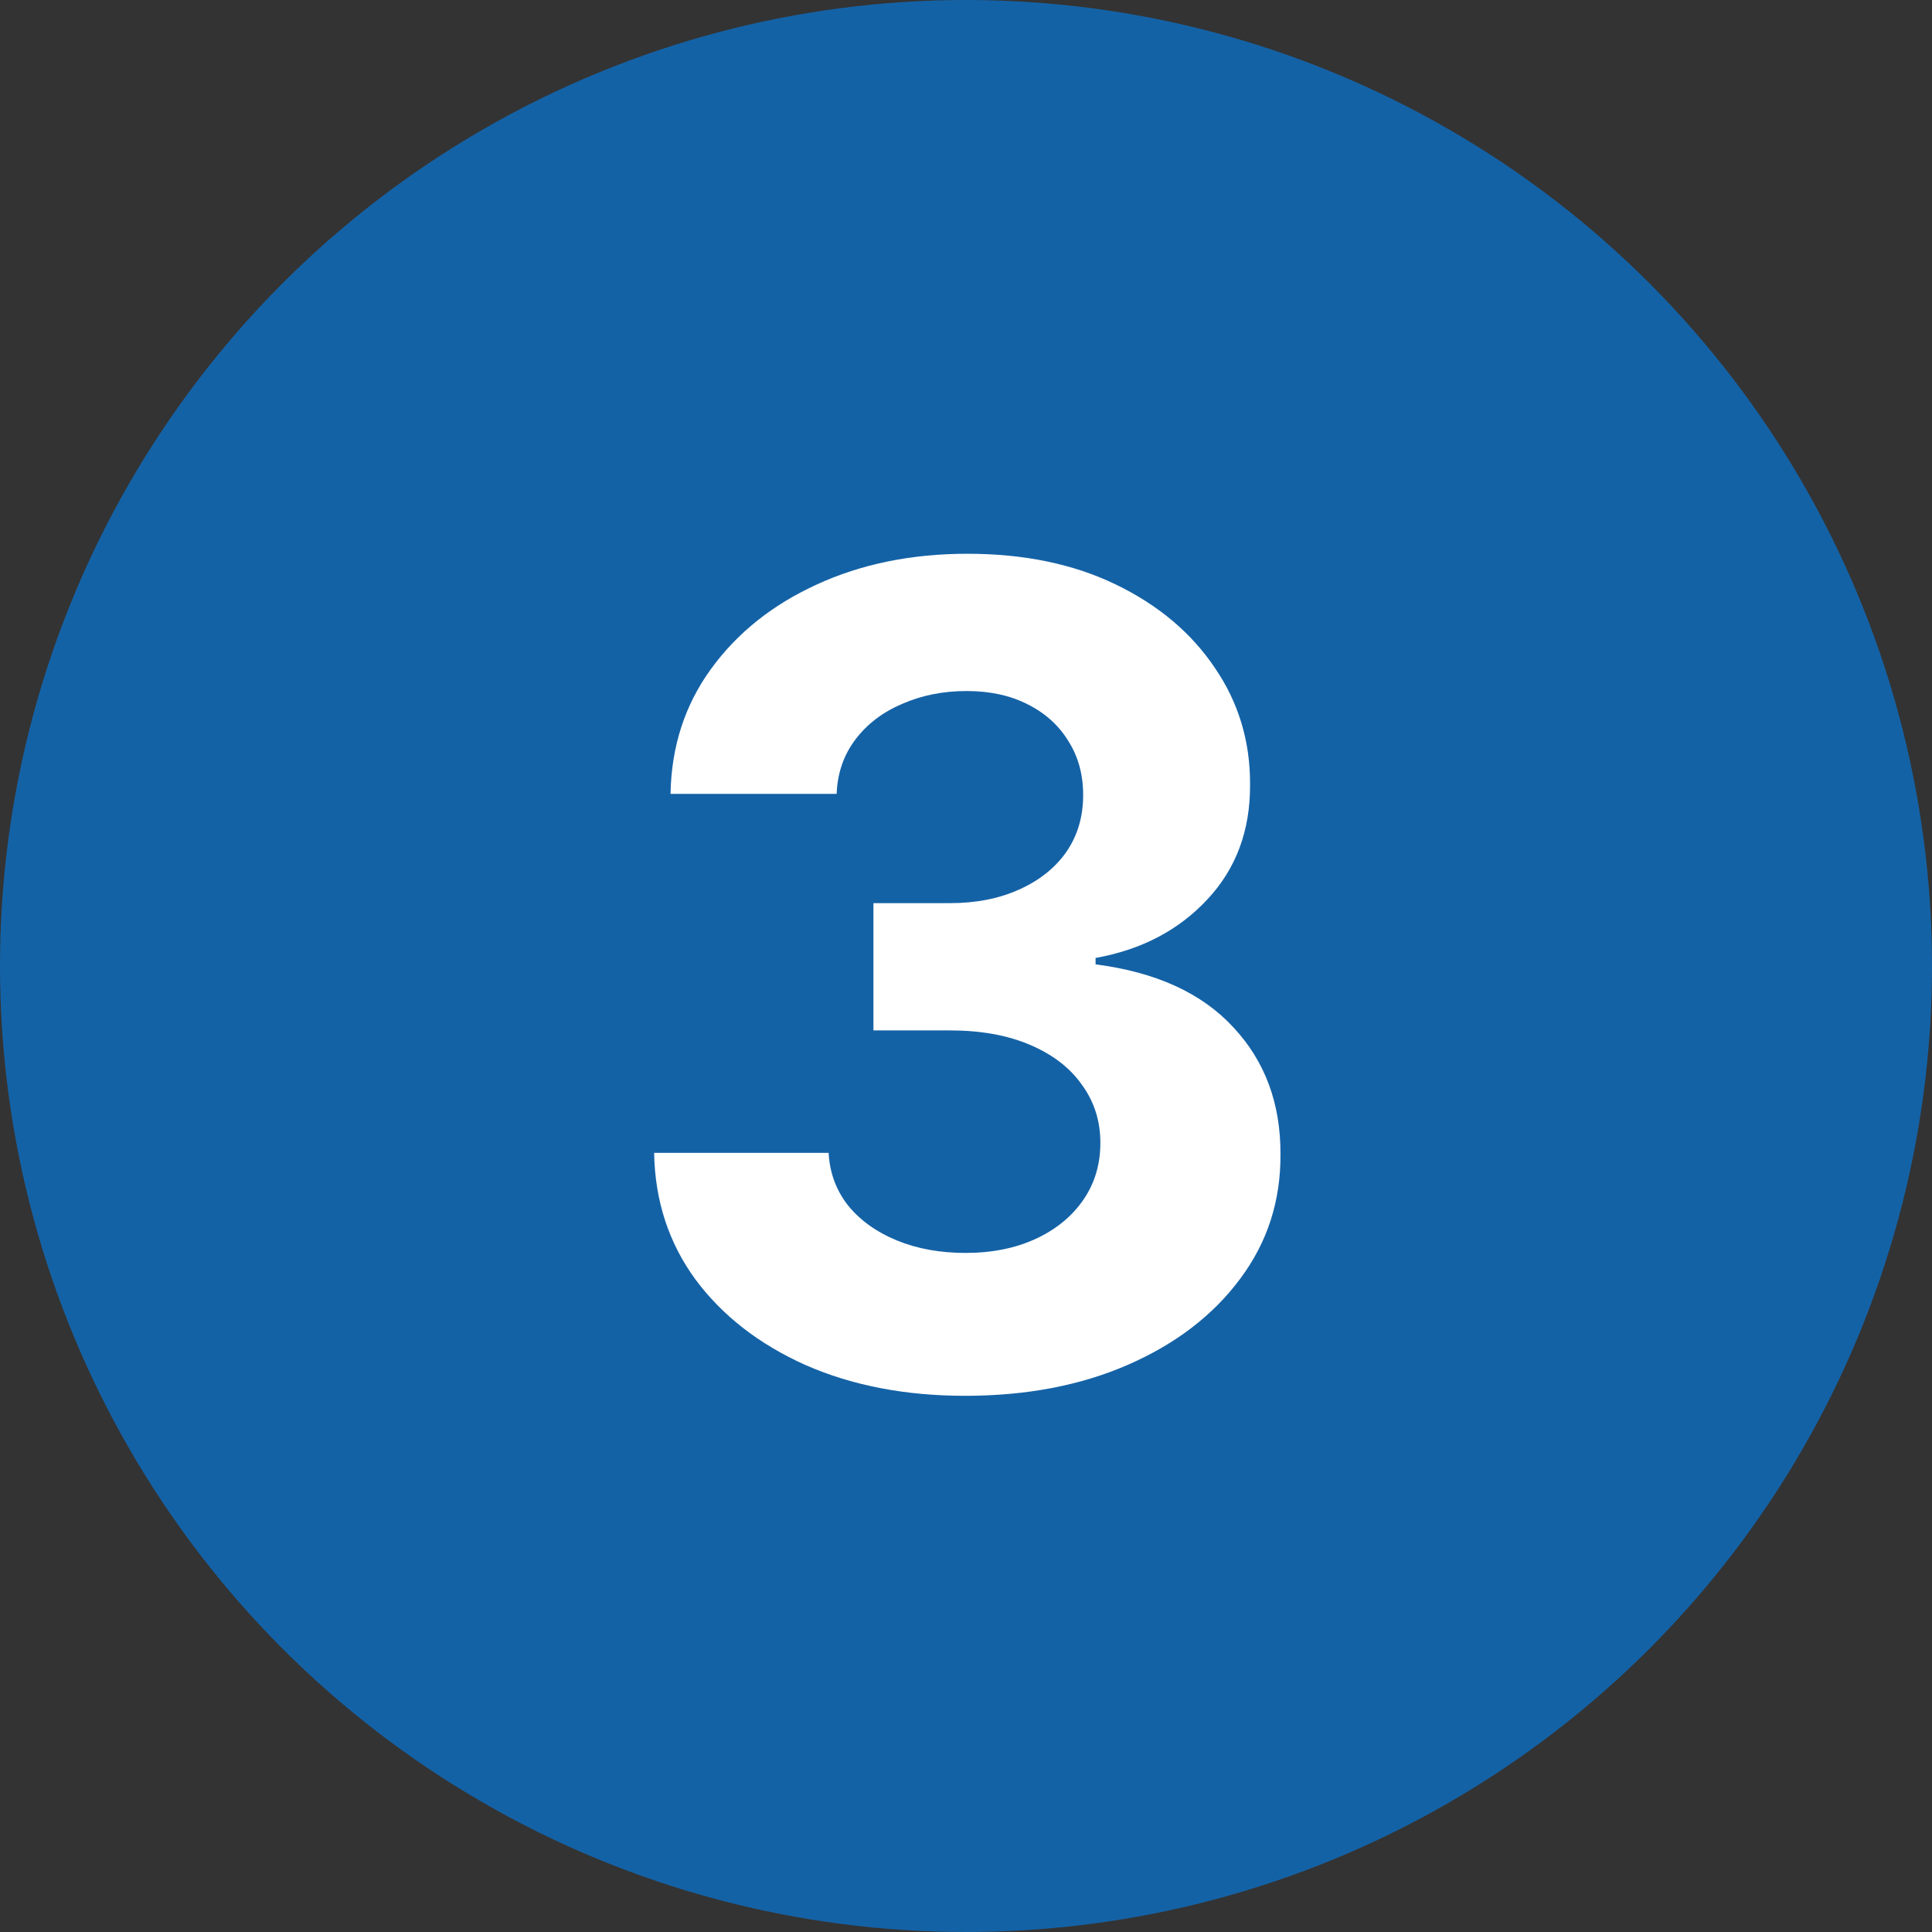
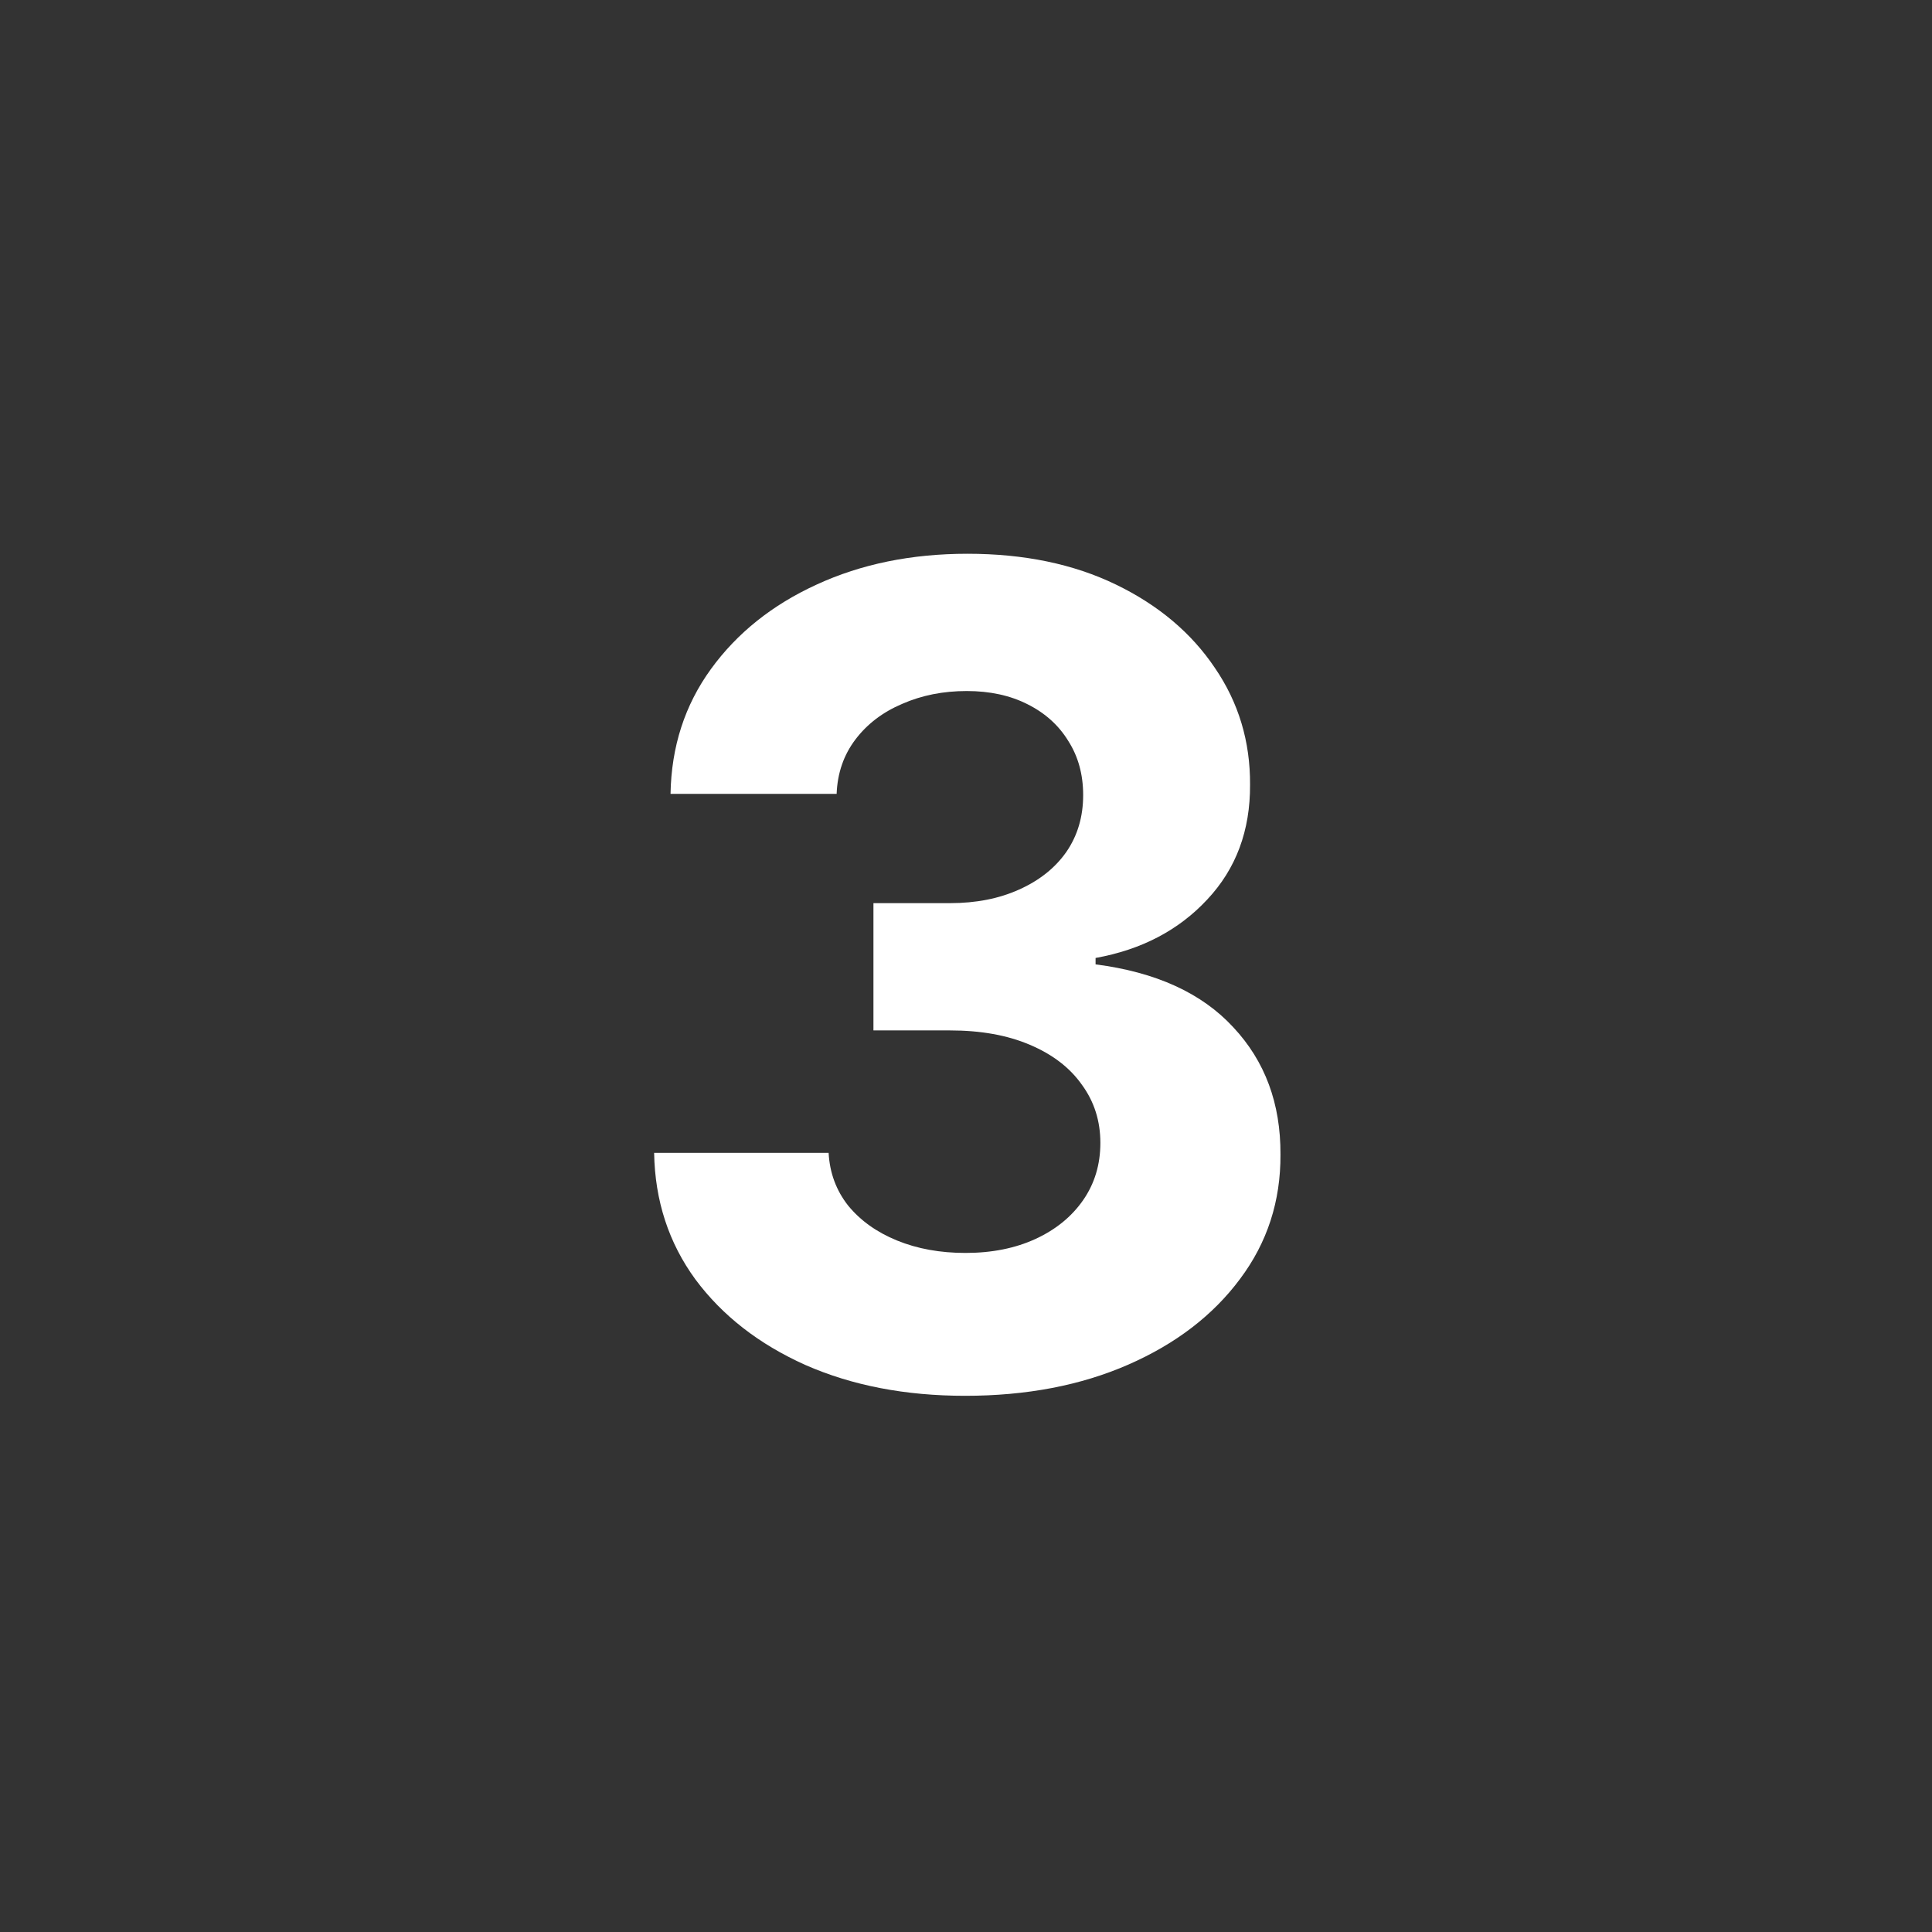
<svg xmlns="http://www.w3.org/2000/svg" width="120" height="120" viewBox="0 0 120 120" fill="none">
  <rect x="0" y="0" width="120" height="120" fill="#333333" stroke="none" />
-   <circle cx="60" cy="60" r="60" fill="#1462A6" />
  <path d="M59.944 86.696C56.232 86.696 52.926 86.058 50.026 84.782C47.142 83.489 44.863 81.716 43.19 79.462C41.532 77.192 40.679 74.574 40.629 71.607H51.467C51.534 72.85 51.94 73.944 52.685 74.888C53.448 75.817 54.459 76.537 55.718 77.051C56.977 77.565 58.394 77.822 59.969 77.822C61.609 77.822 63.059 77.532 64.319 76.952C65.578 76.372 66.564 75.568 67.277 74.54C67.99 73.513 68.346 72.328 68.346 70.986C68.346 69.627 67.965 68.425 67.202 67.381C66.457 66.321 65.379 65.492 63.971 64.896C62.579 64.299 60.922 64.001 58.999 64.001H54.251V56.096H58.999C60.623 56.096 62.057 55.814 63.3 55.251C64.559 54.687 65.537 53.908 66.233 52.914C66.929 51.903 67.277 50.727 67.277 49.384C67.277 48.108 66.97 46.99 66.357 46.028C65.761 45.051 64.915 44.288 63.822 43.742C62.745 43.195 61.485 42.921 60.043 42.921C58.585 42.921 57.251 43.186 56.041 43.717C54.831 44.23 53.862 44.968 53.133 45.929C52.404 46.89 52.014 48.017 51.965 49.31H41.648C41.698 46.376 42.535 43.791 44.159 41.554C45.783 39.317 47.971 37.568 50.722 36.309C53.489 35.033 56.613 34.395 60.093 34.395C63.606 34.395 66.68 35.033 69.315 36.309C71.95 37.585 73.997 39.309 75.455 41.479C76.93 43.634 77.659 46.053 77.643 48.738C77.659 51.588 76.773 53.966 74.983 55.872C73.21 57.778 70.898 58.988 68.048 59.501V59.899C71.793 60.38 74.643 61.681 76.599 63.802C78.571 65.906 79.549 68.541 79.532 71.707C79.549 74.607 78.712 77.184 77.021 79.438C75.347 81.691 73.036 83.465 70.086 84.757C67.136 86.05 63.755 86.696 59.944 86.696Z" fill="white" />
</svg>